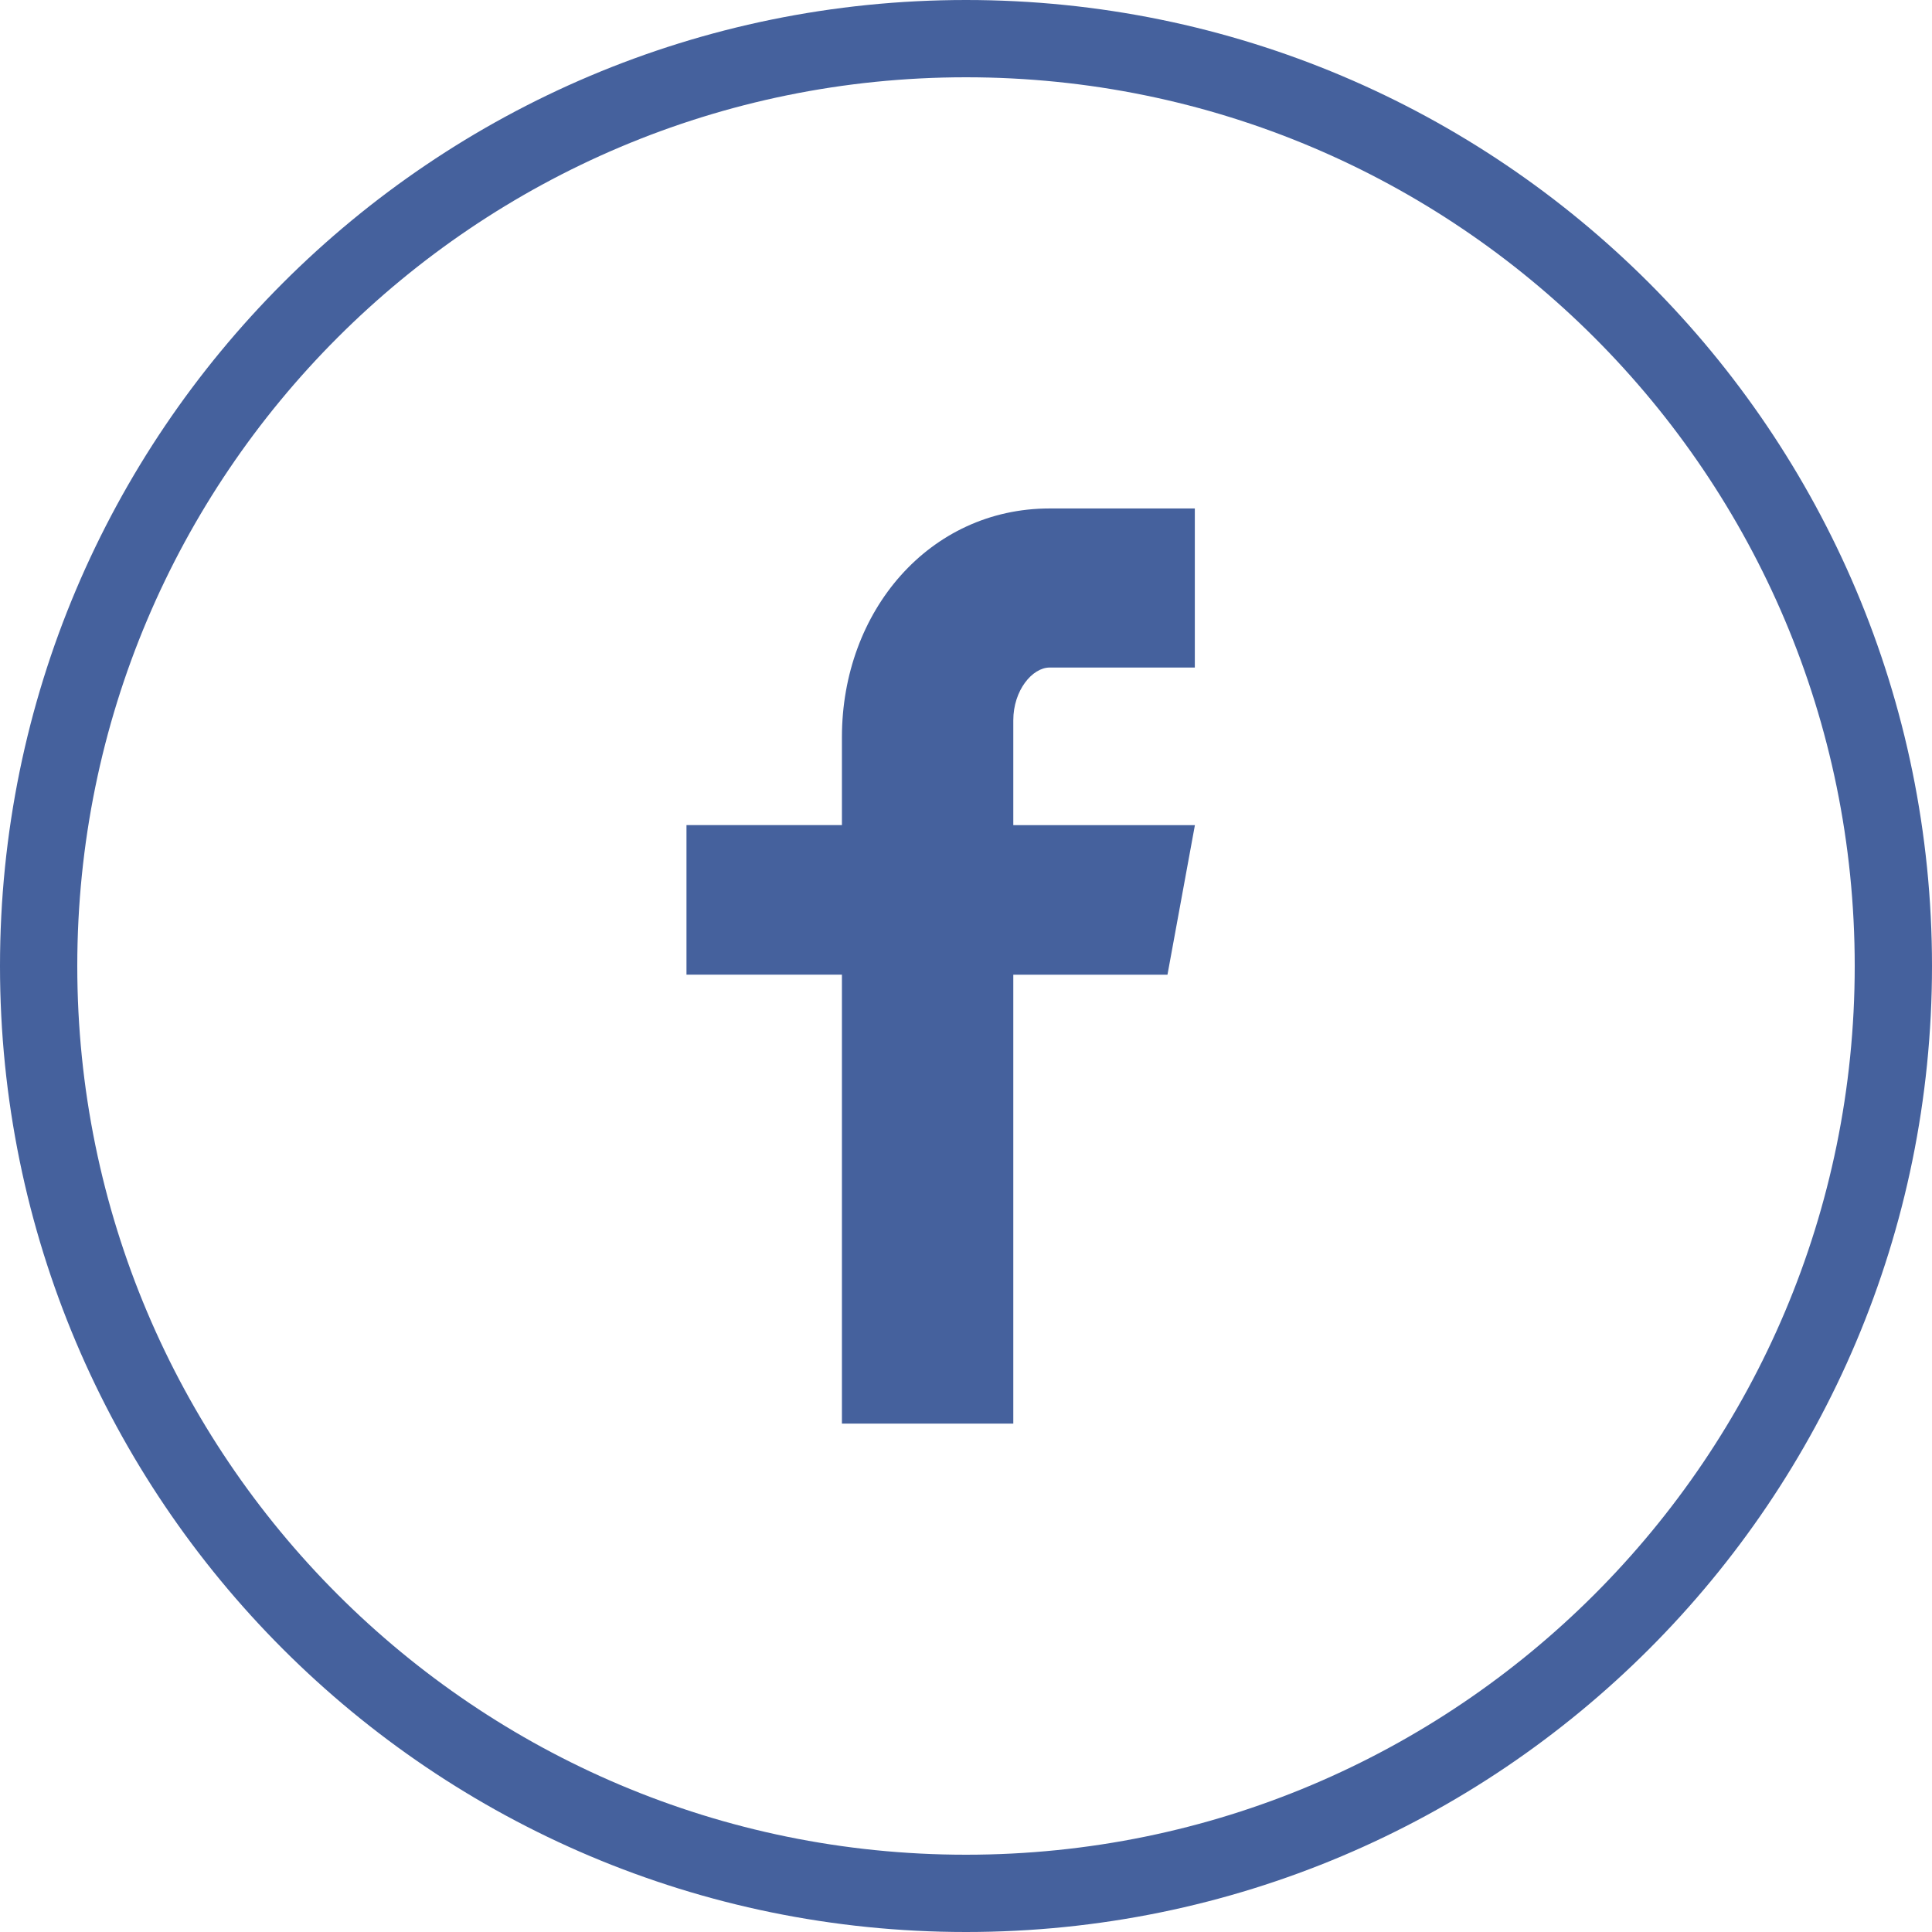
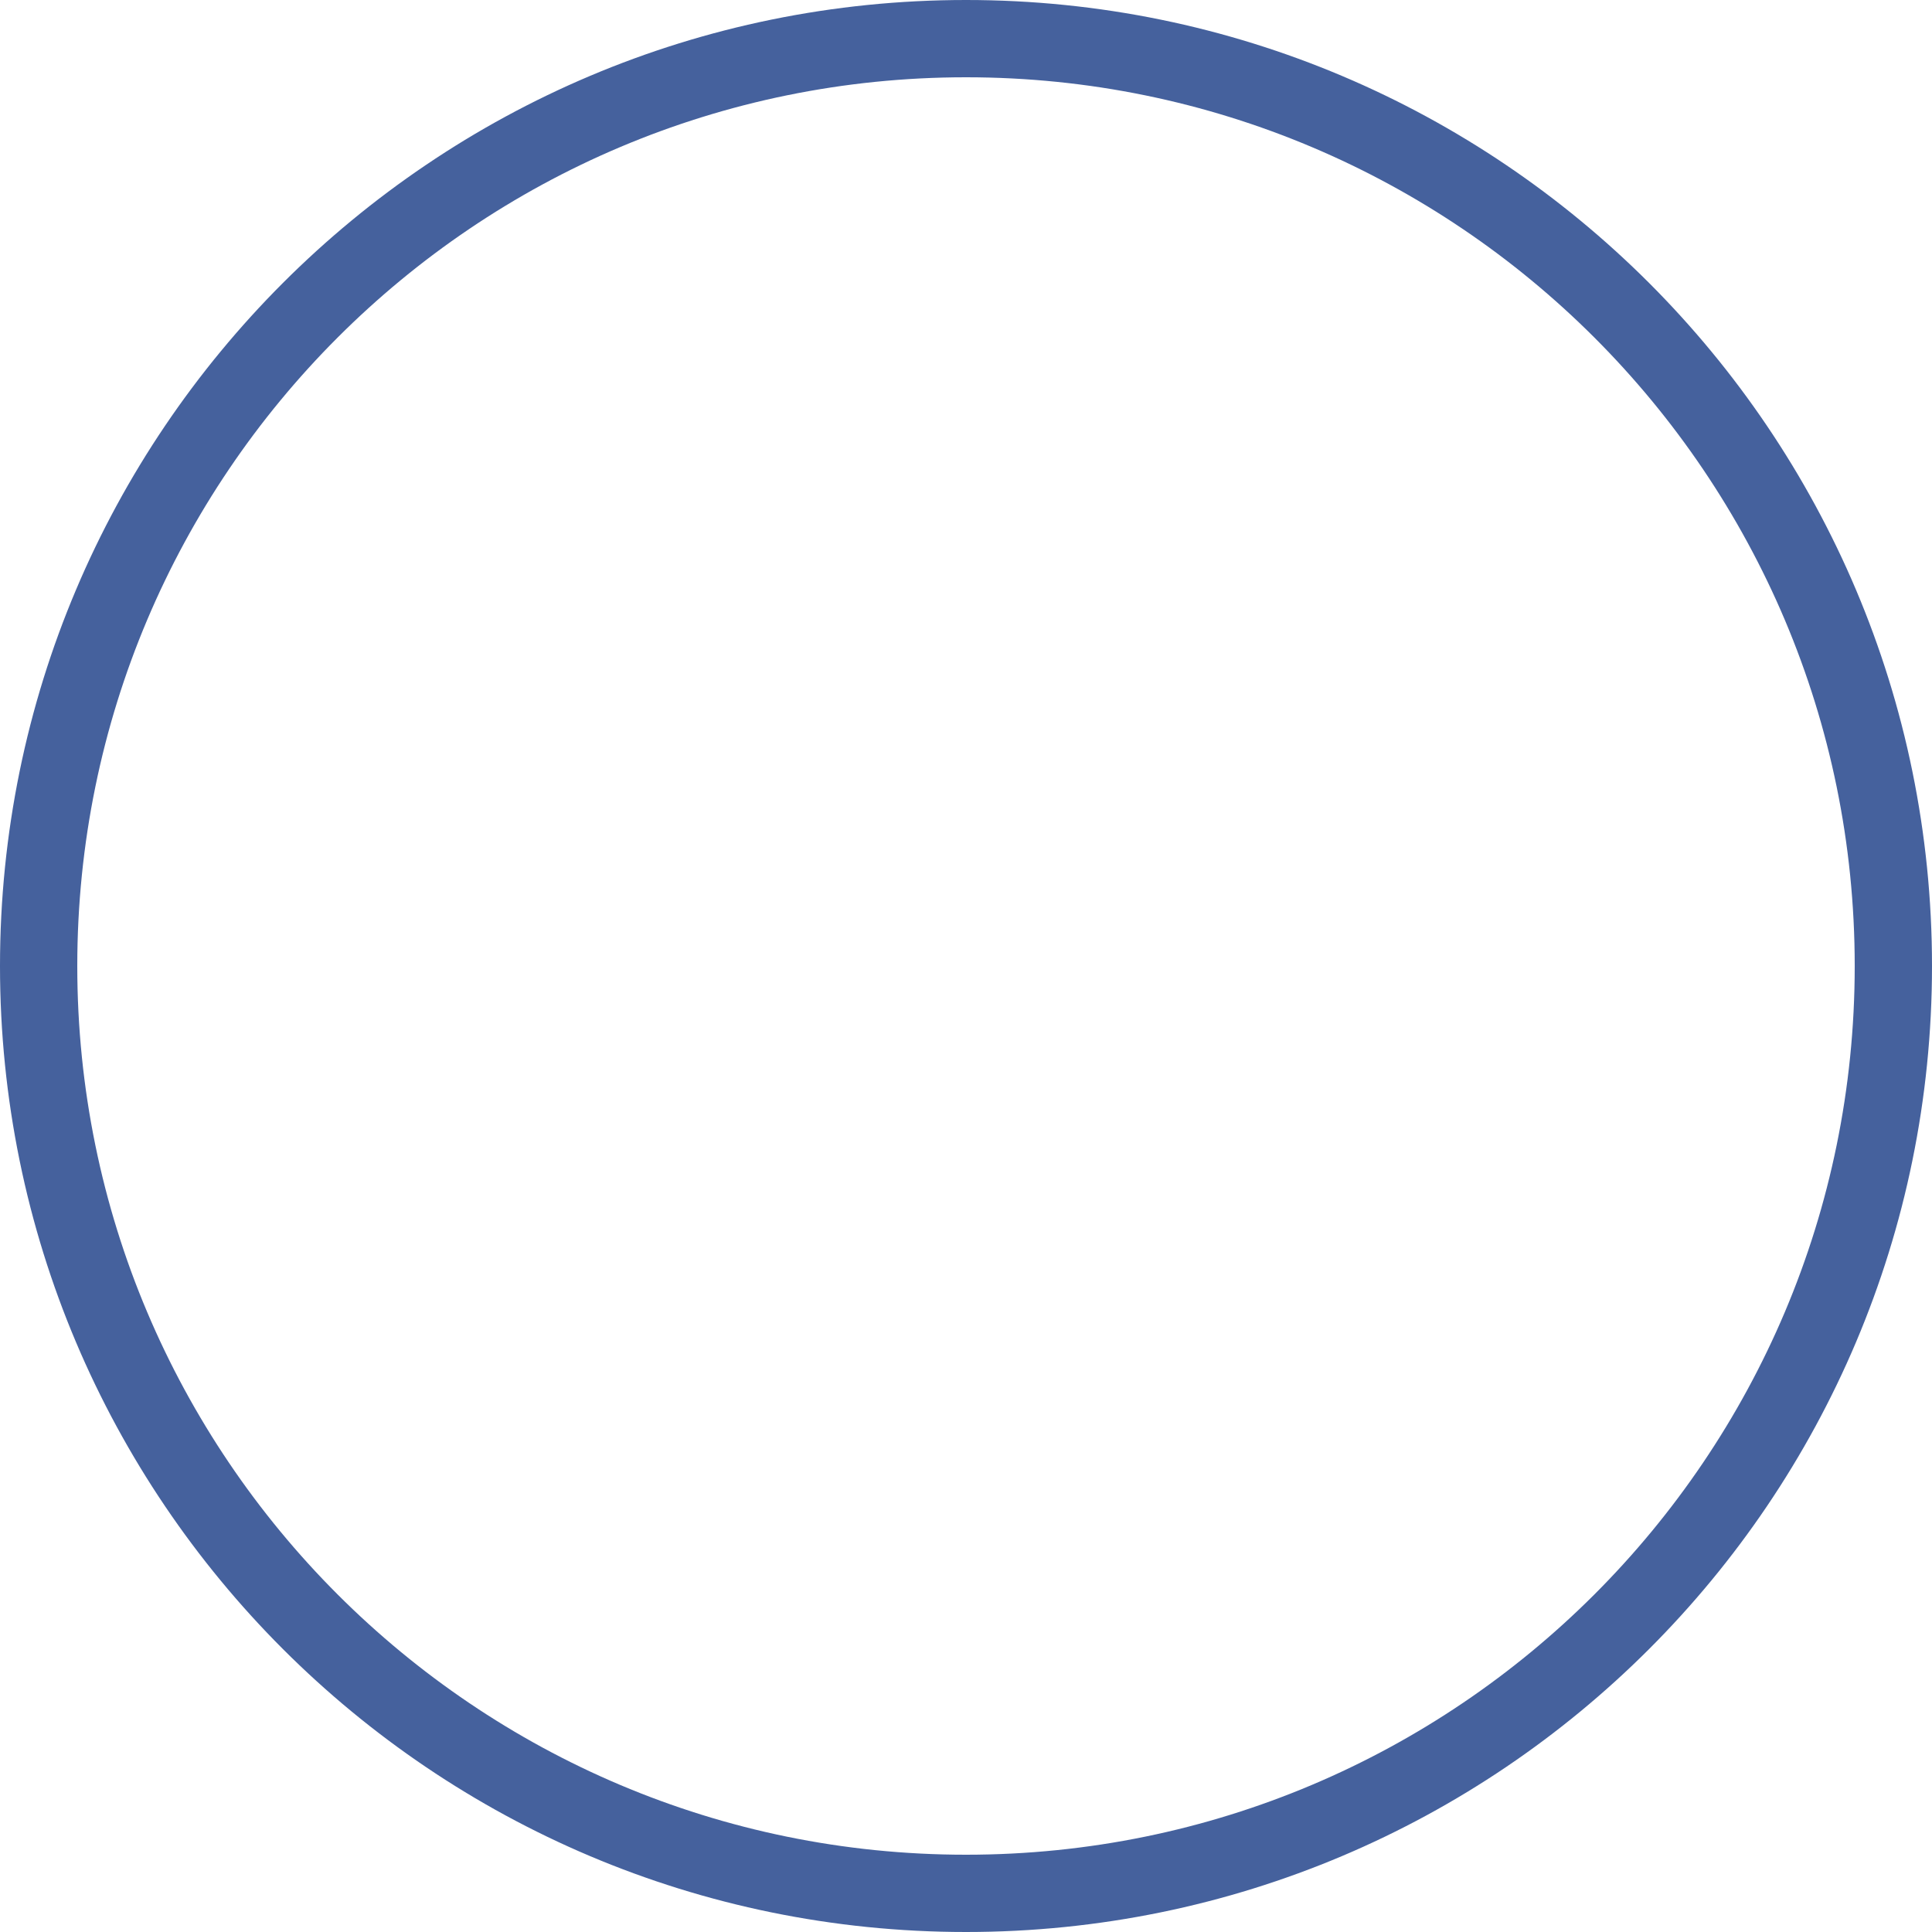
<svg xmlns="http://www.w3.org/2000/svg" width="50" height="50" fill="none">
  <path d="M1 25C1 11.745 11.745 1 25 1s24 10.745 24 24-10.745 24-24 24S1 38.255 1 25z" stroke="#45619D" stroke-width="2" />
-   <path d="M30.922 17.276h-3.758c-.445 0-.94.586-.94 1.365v2.714h4.7l-.71 3.87h-3.99v11.617h-4.435V25.224h-4.023v-3.87h4.023v-2.276c0-3.265 2.266-5.919 5.375-5.919h3.758v4.117z" fill="#45619D" />
</svg>